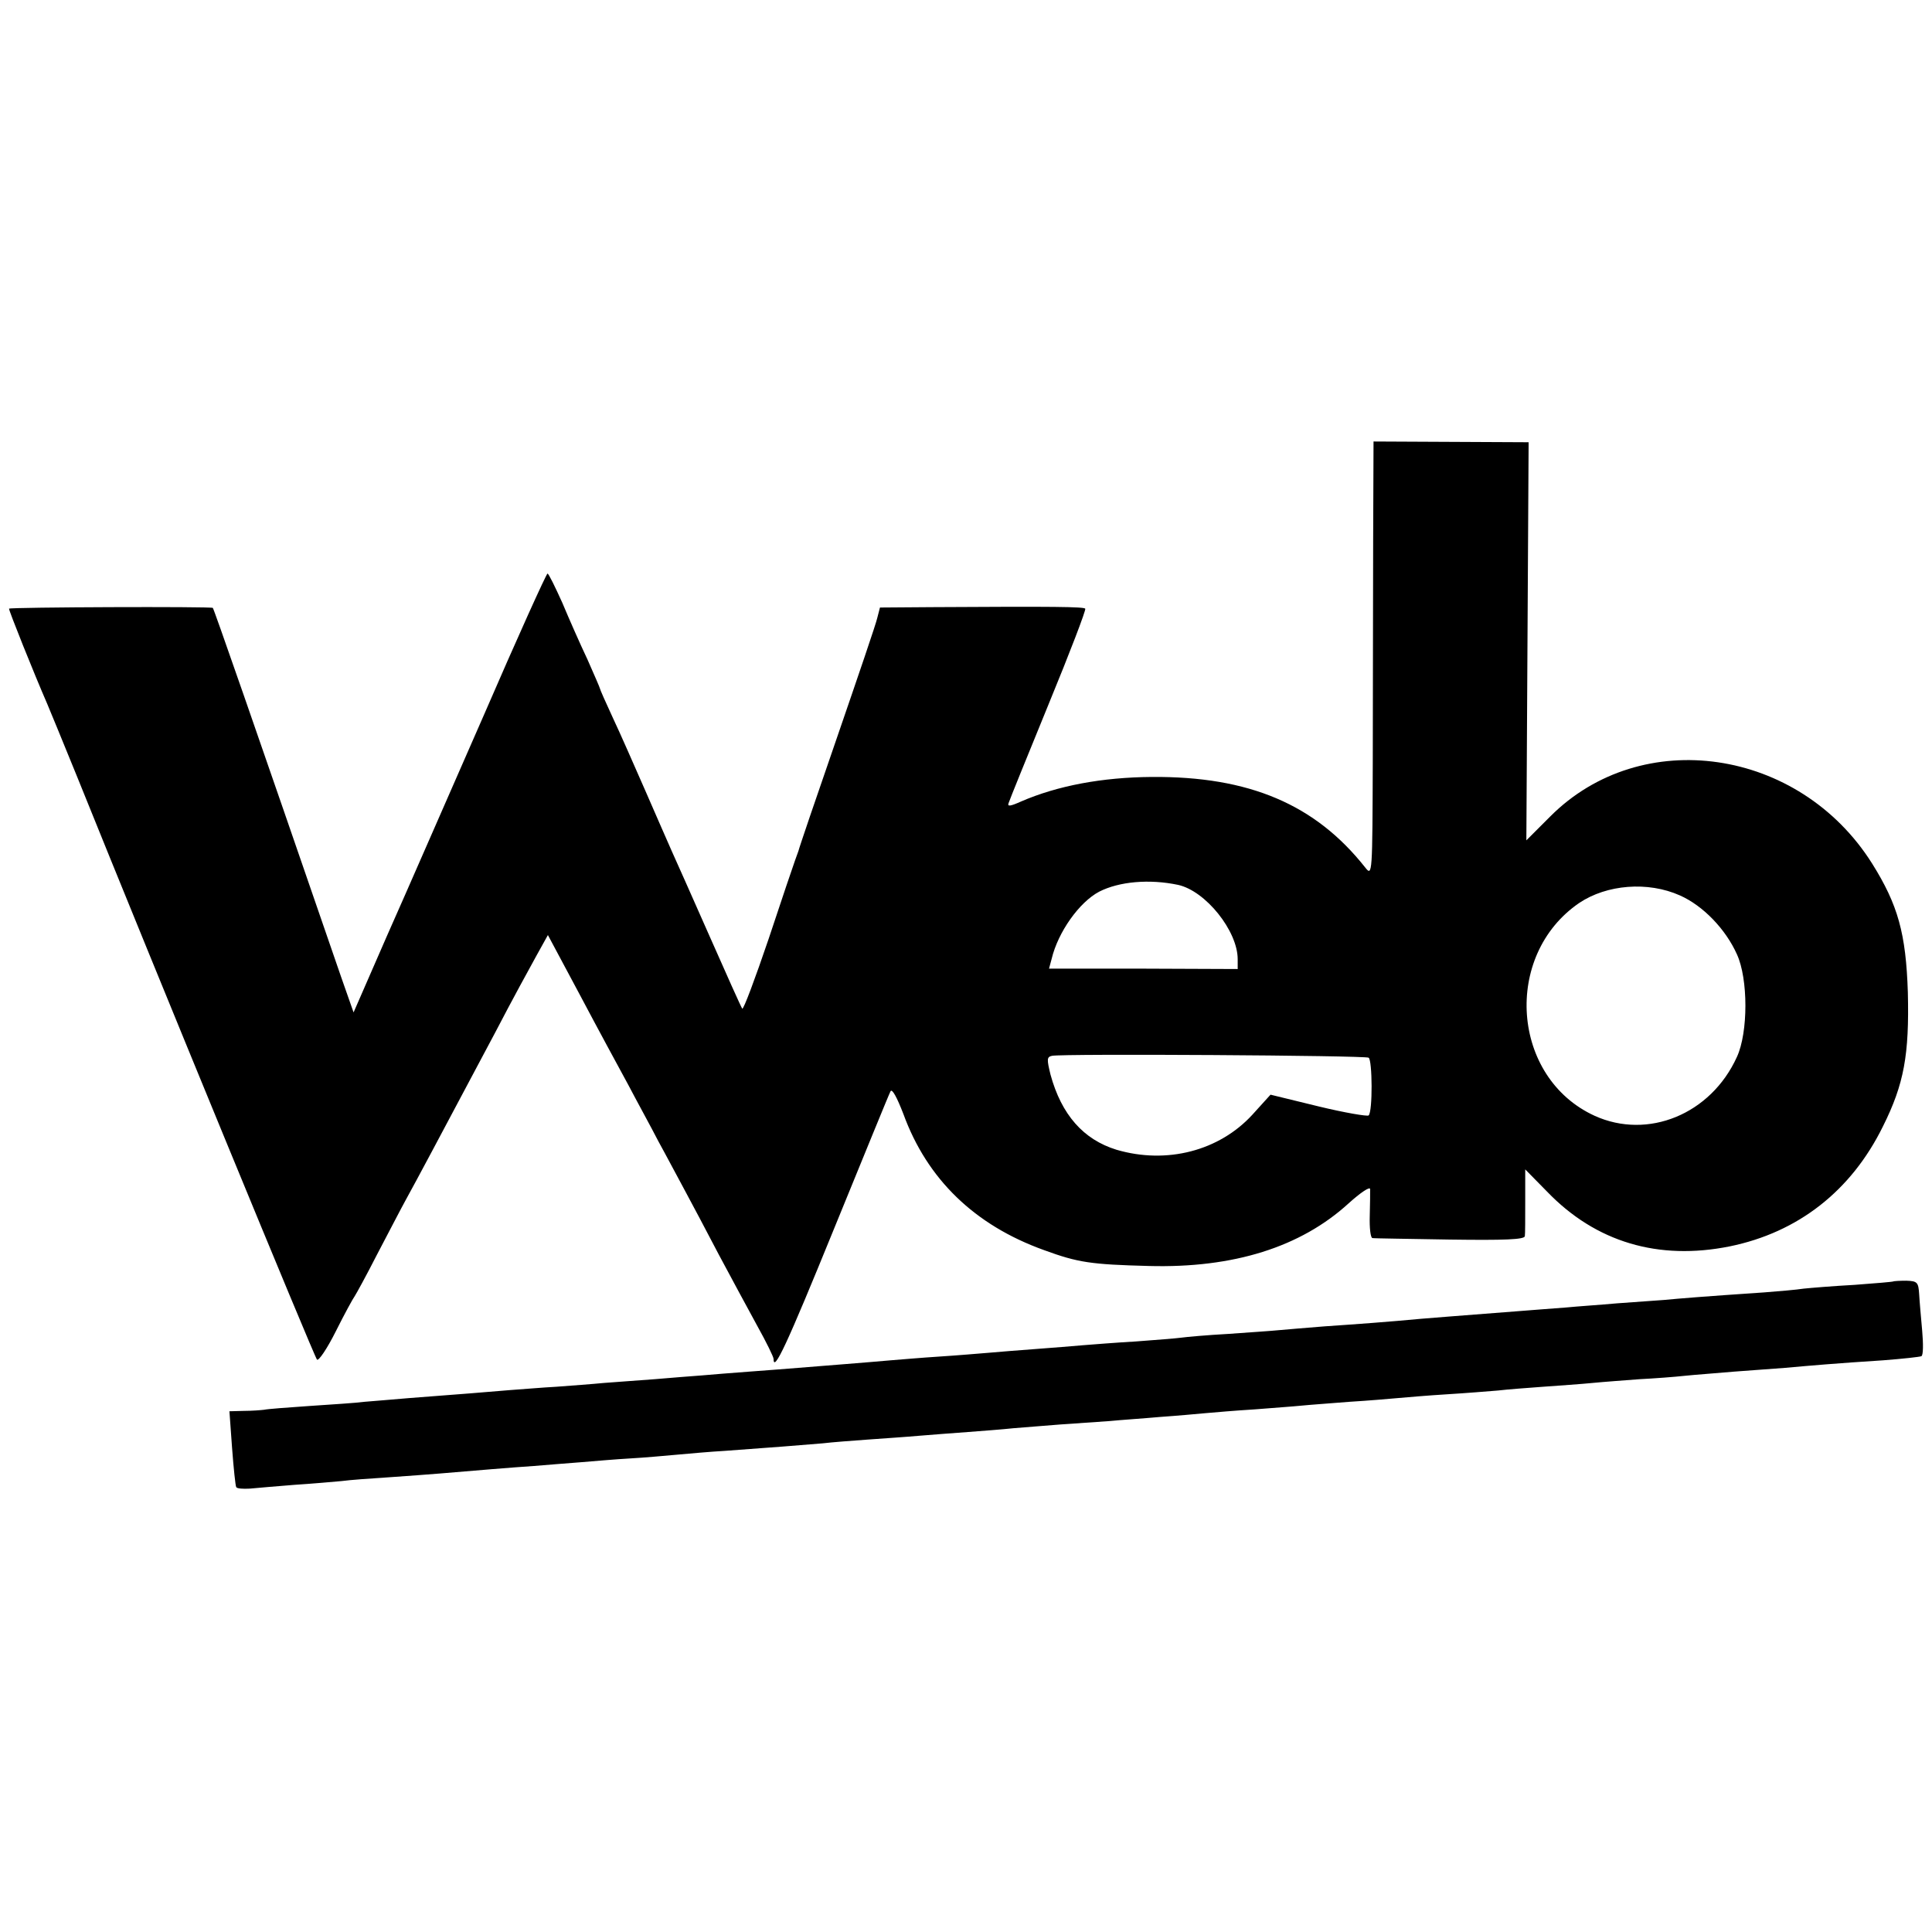
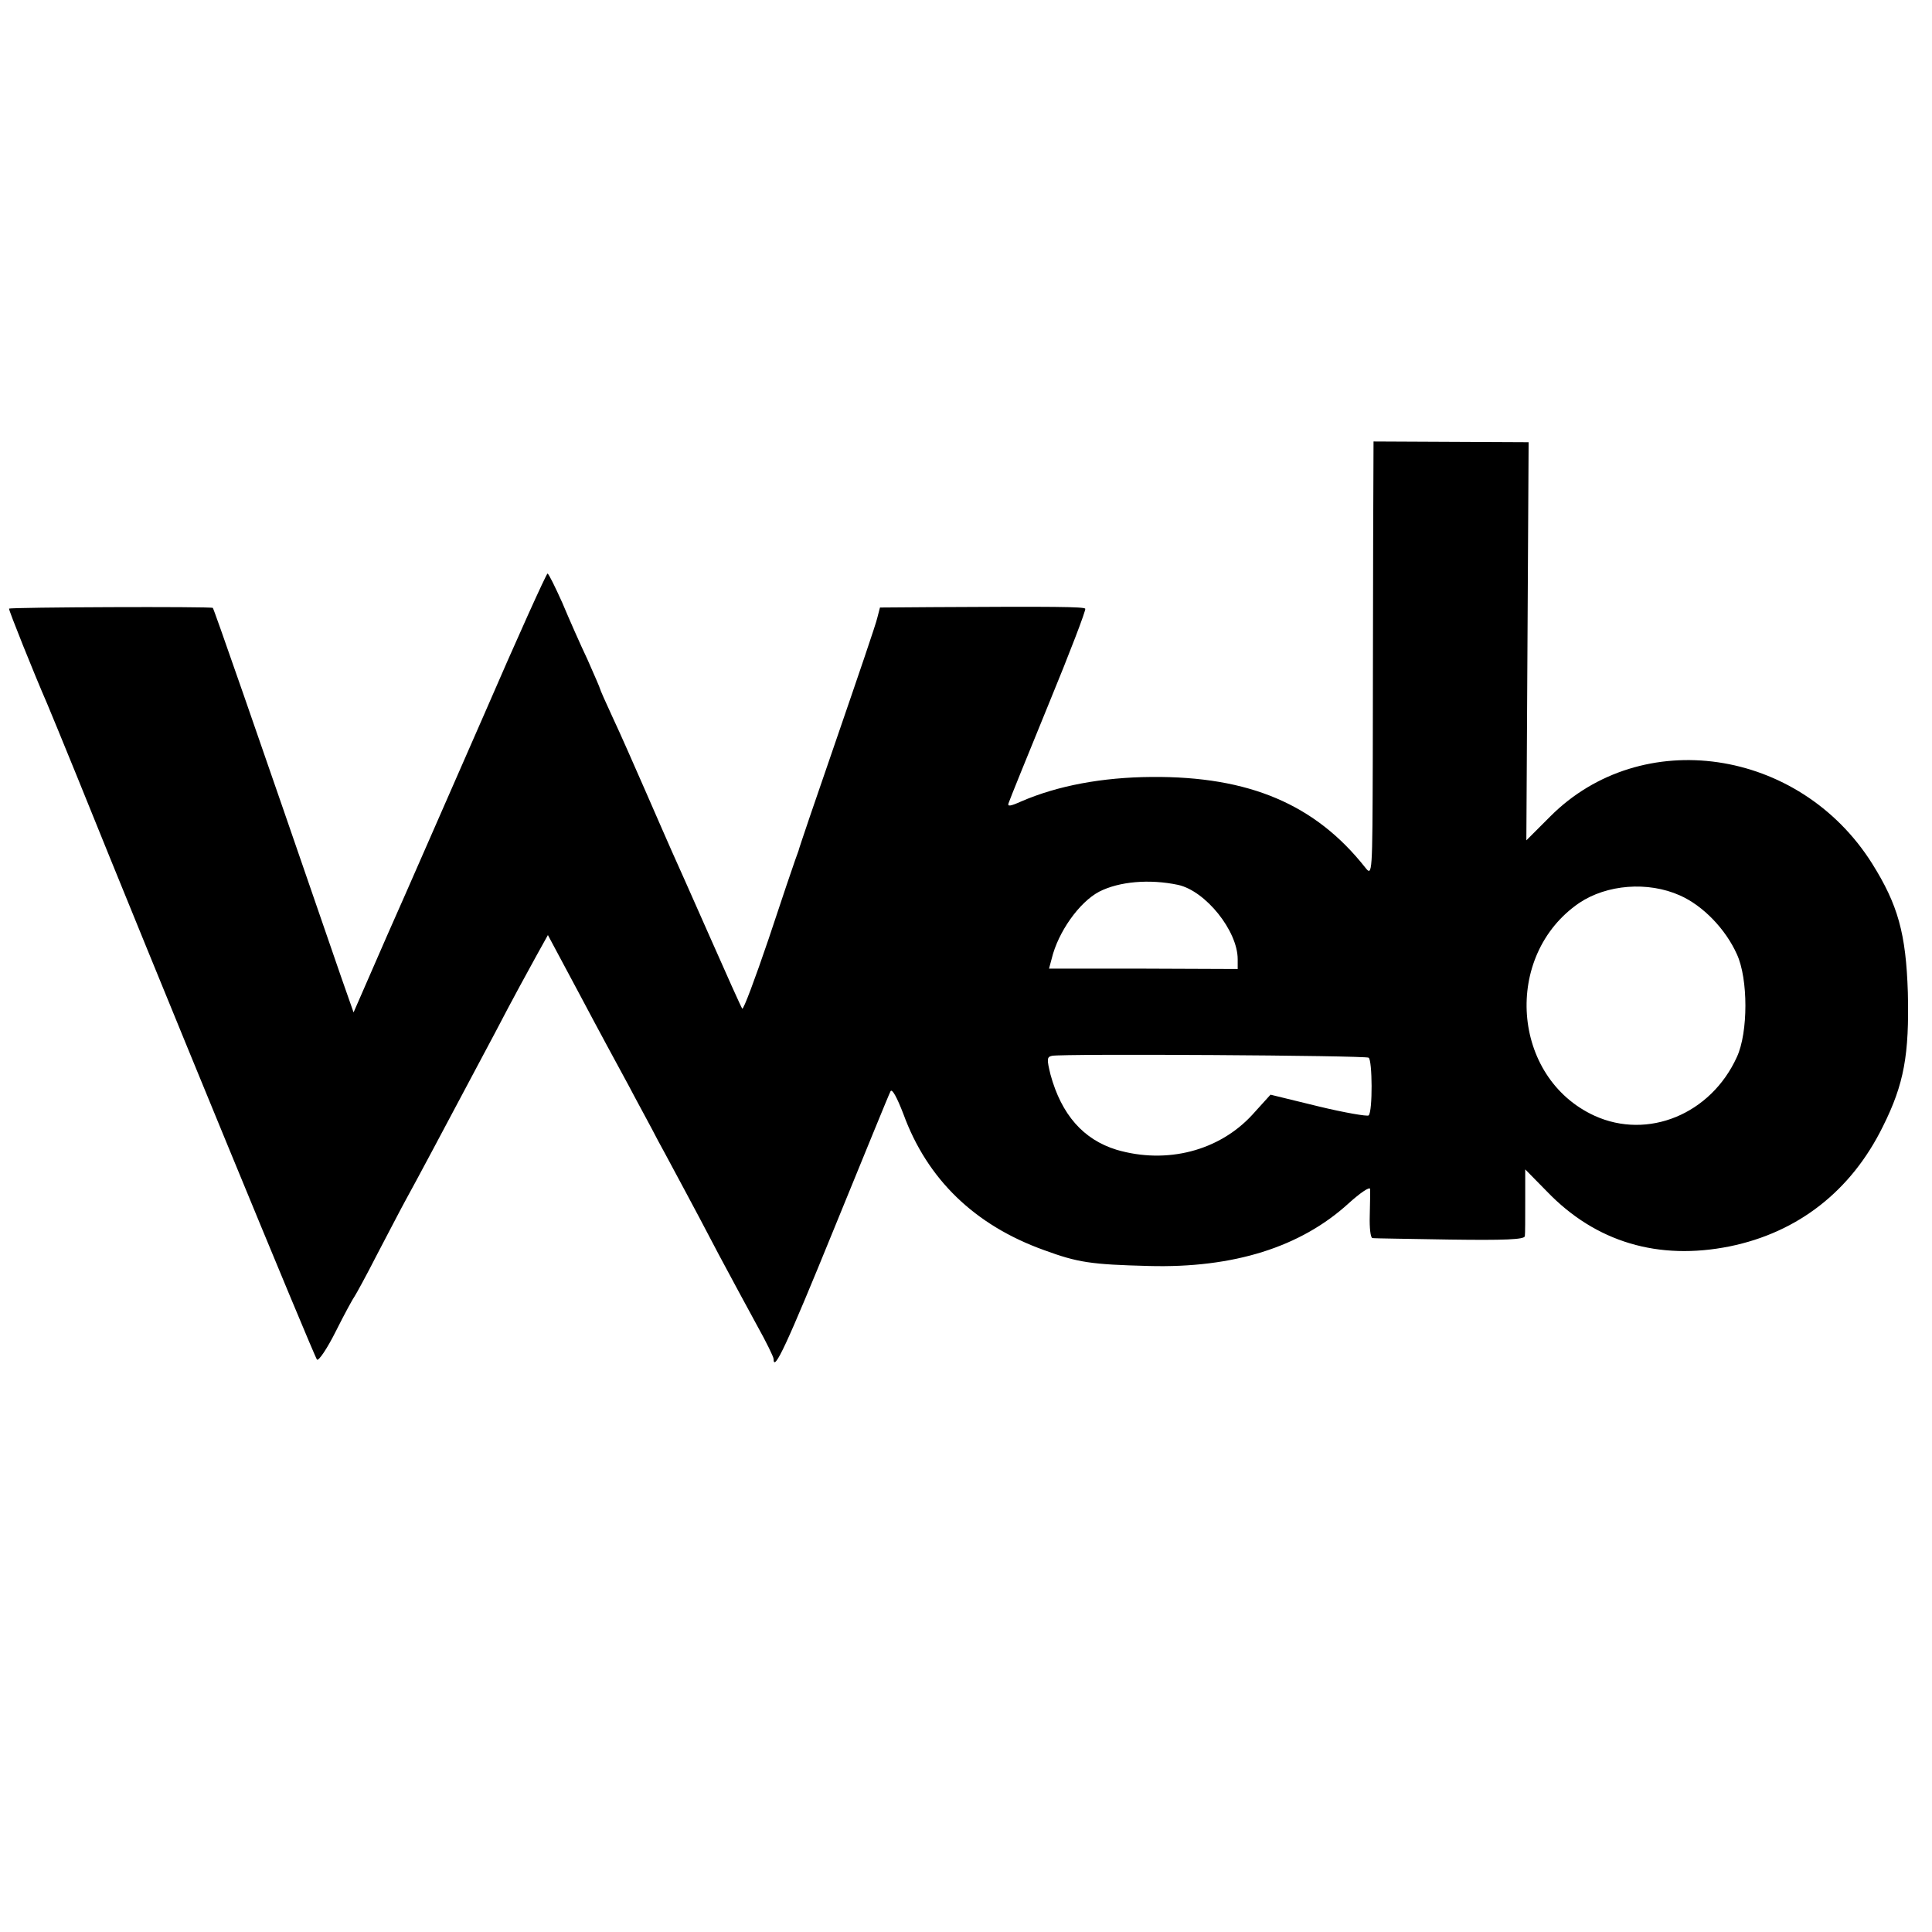
<svg xmlns="http://www.w3.org/2000/svg" version="1.0" width="512pt" height="512pt" viewBox="0 0 512 512" preserveAspectRatio="xMidYMid meet">
  <g transform="translate(0,512) scale(0.1,-0.1)" fill="#000000" stroke="none">
    <path d="M3639 3687 c0 -144 -1 -403 -1 -576 -1 -310 -1 -314 -20 -290 -132 167 -307 242 -566 240 -131 -1 -249 -23 -346 -65 -29 -13 -37 -14 -33 -4 2 7 50 125 106 262 56 136 100 251 97 253 -5 5 -78 6 -407 4 l-137 -1 -7 -27 c-3 -15 -52 -158 -107 -318 -55 -159 -101 -294 -102 -300 -2 -5 -6 -17 -9 -25 -3 -8 -35 -102 -70 -208 -36 -106 -67 -189 -70 -185 -3 4 -42 91 -87 193 -45 102 -90 203 -100 225 -10 22 -41 94 -70 160 -29 66 -67 153 -86 193 -19 41 -34 75 -34 77 0 2 -15 36 -33 77 -19 40 -49 108 -67 151 -19 42 -36 77 -39 77 -3 0 -80 -170 -170 -378 -91 -207 -205 -469 -255 -581 l-89 -204 -33 94 c-237 688 -337 975 -340 978 -4 4 -536 2 -540 -2 -2 -2 67 -174 101 -252 7 -16 42 -102 78 -190 213 -528 630 -1541 637 -1548 4 -5 27 29 50 75 23 46 46 88 50 93 4 6 31 55 59 110 29 55 64 123 79 150 27 49 75 139 235 440 43 83 93 174 109 203 l30 54 85 -159 c46 -87 104 -194 128 -238 23 -44 60 -111 80 -150 21 -38 52 -97 70 -130 18 -33 58 -109 90 -170 32 -60 78 -145 102 -189 24 -43 43 -82 43 -87 0 -38 35 37 160 344 79 193 146 358 150 365 4 8 17 -16 34 -60 63 -173 189 -295 373 -361 90 -33 124 -38 278 -42 224 -6 402 50 529 166 31 28 56 45 57 38 0 -8 0 -40 -1 -71 -1 -32 2 -58 7 -59 4 -1 97 -2 206 -4 143 -2 197 0 198 9 1 6 1 48 1 94 l0 83 58 -59 c129 -134 295 -183 484 -145 181 37 322 147 406 318 56 112 70 190 66 355 -5 156 -26 232 -95 342 -193 306 -611 367 -853 124 l-63 -63 3 527 3 528 -206 1 -205 1 -1 -263z m-517 -912 c73 -16 158 -122 158 -197 l0 -26 -250 1 -250 0 7 26 c17 71 73 150 126 178 53 27 133 34 209 18z m1330 -28 c61 -27 121 -89 151 -156 30 -65 30 -207 0 -272 -69 -152 -236 -220 -377 -156 -221 101 -244 425 -41 564 73 49 182 58 267 20z m-825 -430 c10 -6 11 -143 0 -153 -3 -3 -63 7 -133 24 l-127 31 -48 -53 c-88 -96 -227 -132 -360 -93 -88 27 -146 93 -175 199 -10 41 -10 47 4 50 30 6 829 1 839 -5z" />
-     <path d="M5017 1724 c-1 -1 -47 -5 -102 -9 -55 -3 -116 -8 -135 -10 -19 -3 -66 -7 -105 -10 -163 -11 -223 -16 -265 -20 -25 -2 -81 -6 -125 -9 -44 -4 -105 -8 -135 -11 -30 -2 -89 -7 -130 -10 -179 -14 -208 -16 -255 -20 -85 -8 -167 -14 -255 -20 -47 -4 -101 -8 -120 -10 -19 -2 -80 -6 -135 -10 -55 -3 -111 -8 -125 -10 -14 -2 -68 -6 -120 -10 -52 -3 -115 -8 -140 -10 -25 -2 -81 -7 -125 -10 -44 -3 -100 -8 -125 -10 -25 -2 -83 -7 -130 -10 -47 -3 -105 -8 -130 -10 -25 -2 -79 -7 -120 -10 -41 -3 -97 -8 -125 -10 -27 -2 -86 -7 -130 -10 -44 -3 -100 -8 -125 -10 -25 -2 -81 -6 -125 -10 -44 -3 -105 -8 -135 -10 -30 -3 -86 -7 -125 -10 -38 -2 -95 -7 -125 -9 -58 -5 -133 -11 -265 -21 -44 -4 -98 -8 -120 -10 -21 -3 -87 -7 -145 -11 -58 -4 -112 -8 -120 -10 -8 -1 -32 -3 -54 -3 l-38 -1 7 -97 c4 -54 9 -101 11 -104 2 -4 18 -5 36 -4 18 2 71 6 118 10 47 3 103 8 125 10 22 3 78 7 125 10 47 3 108 8 135 10 95 8 190 16 250 20 33 3 89 7 125 10 36 3 94 8 130 10 36 2 92 7 125 10 33 3 89 8 125 10 113 8 213 16 260 20 25 3 79 7 120 10 41 3 102 7 135 10 33 3 92 7 130 10 39 3 93 7 120 10 28 2 84 7 125 10 41 3 100 7 130 9 30 3 91 7 135 11 44 3 98 8 120 10 22 2 81 7 130 10 50 4 106 8 125 10 19 2 76 6 125 10 50 3 108 8 130 10 22 2 81 7 130 10 50 3 110 8 135 10 25 3 79 7 120 10 41 3 100 7 130 10 30 3 87 7 125 10 39 2 93 6 120 9 28 3 86 7 130 11 44 3 105 8 135 10 67 6 135 12 260 20 52 4 98 9 102 11 5 3 5 33 2 67 -3 34 -7 78 -8 97 -2 32 -5 35 -34 36 -18 0 -33 -1 -35 -2z" />
  </g>
</svg>